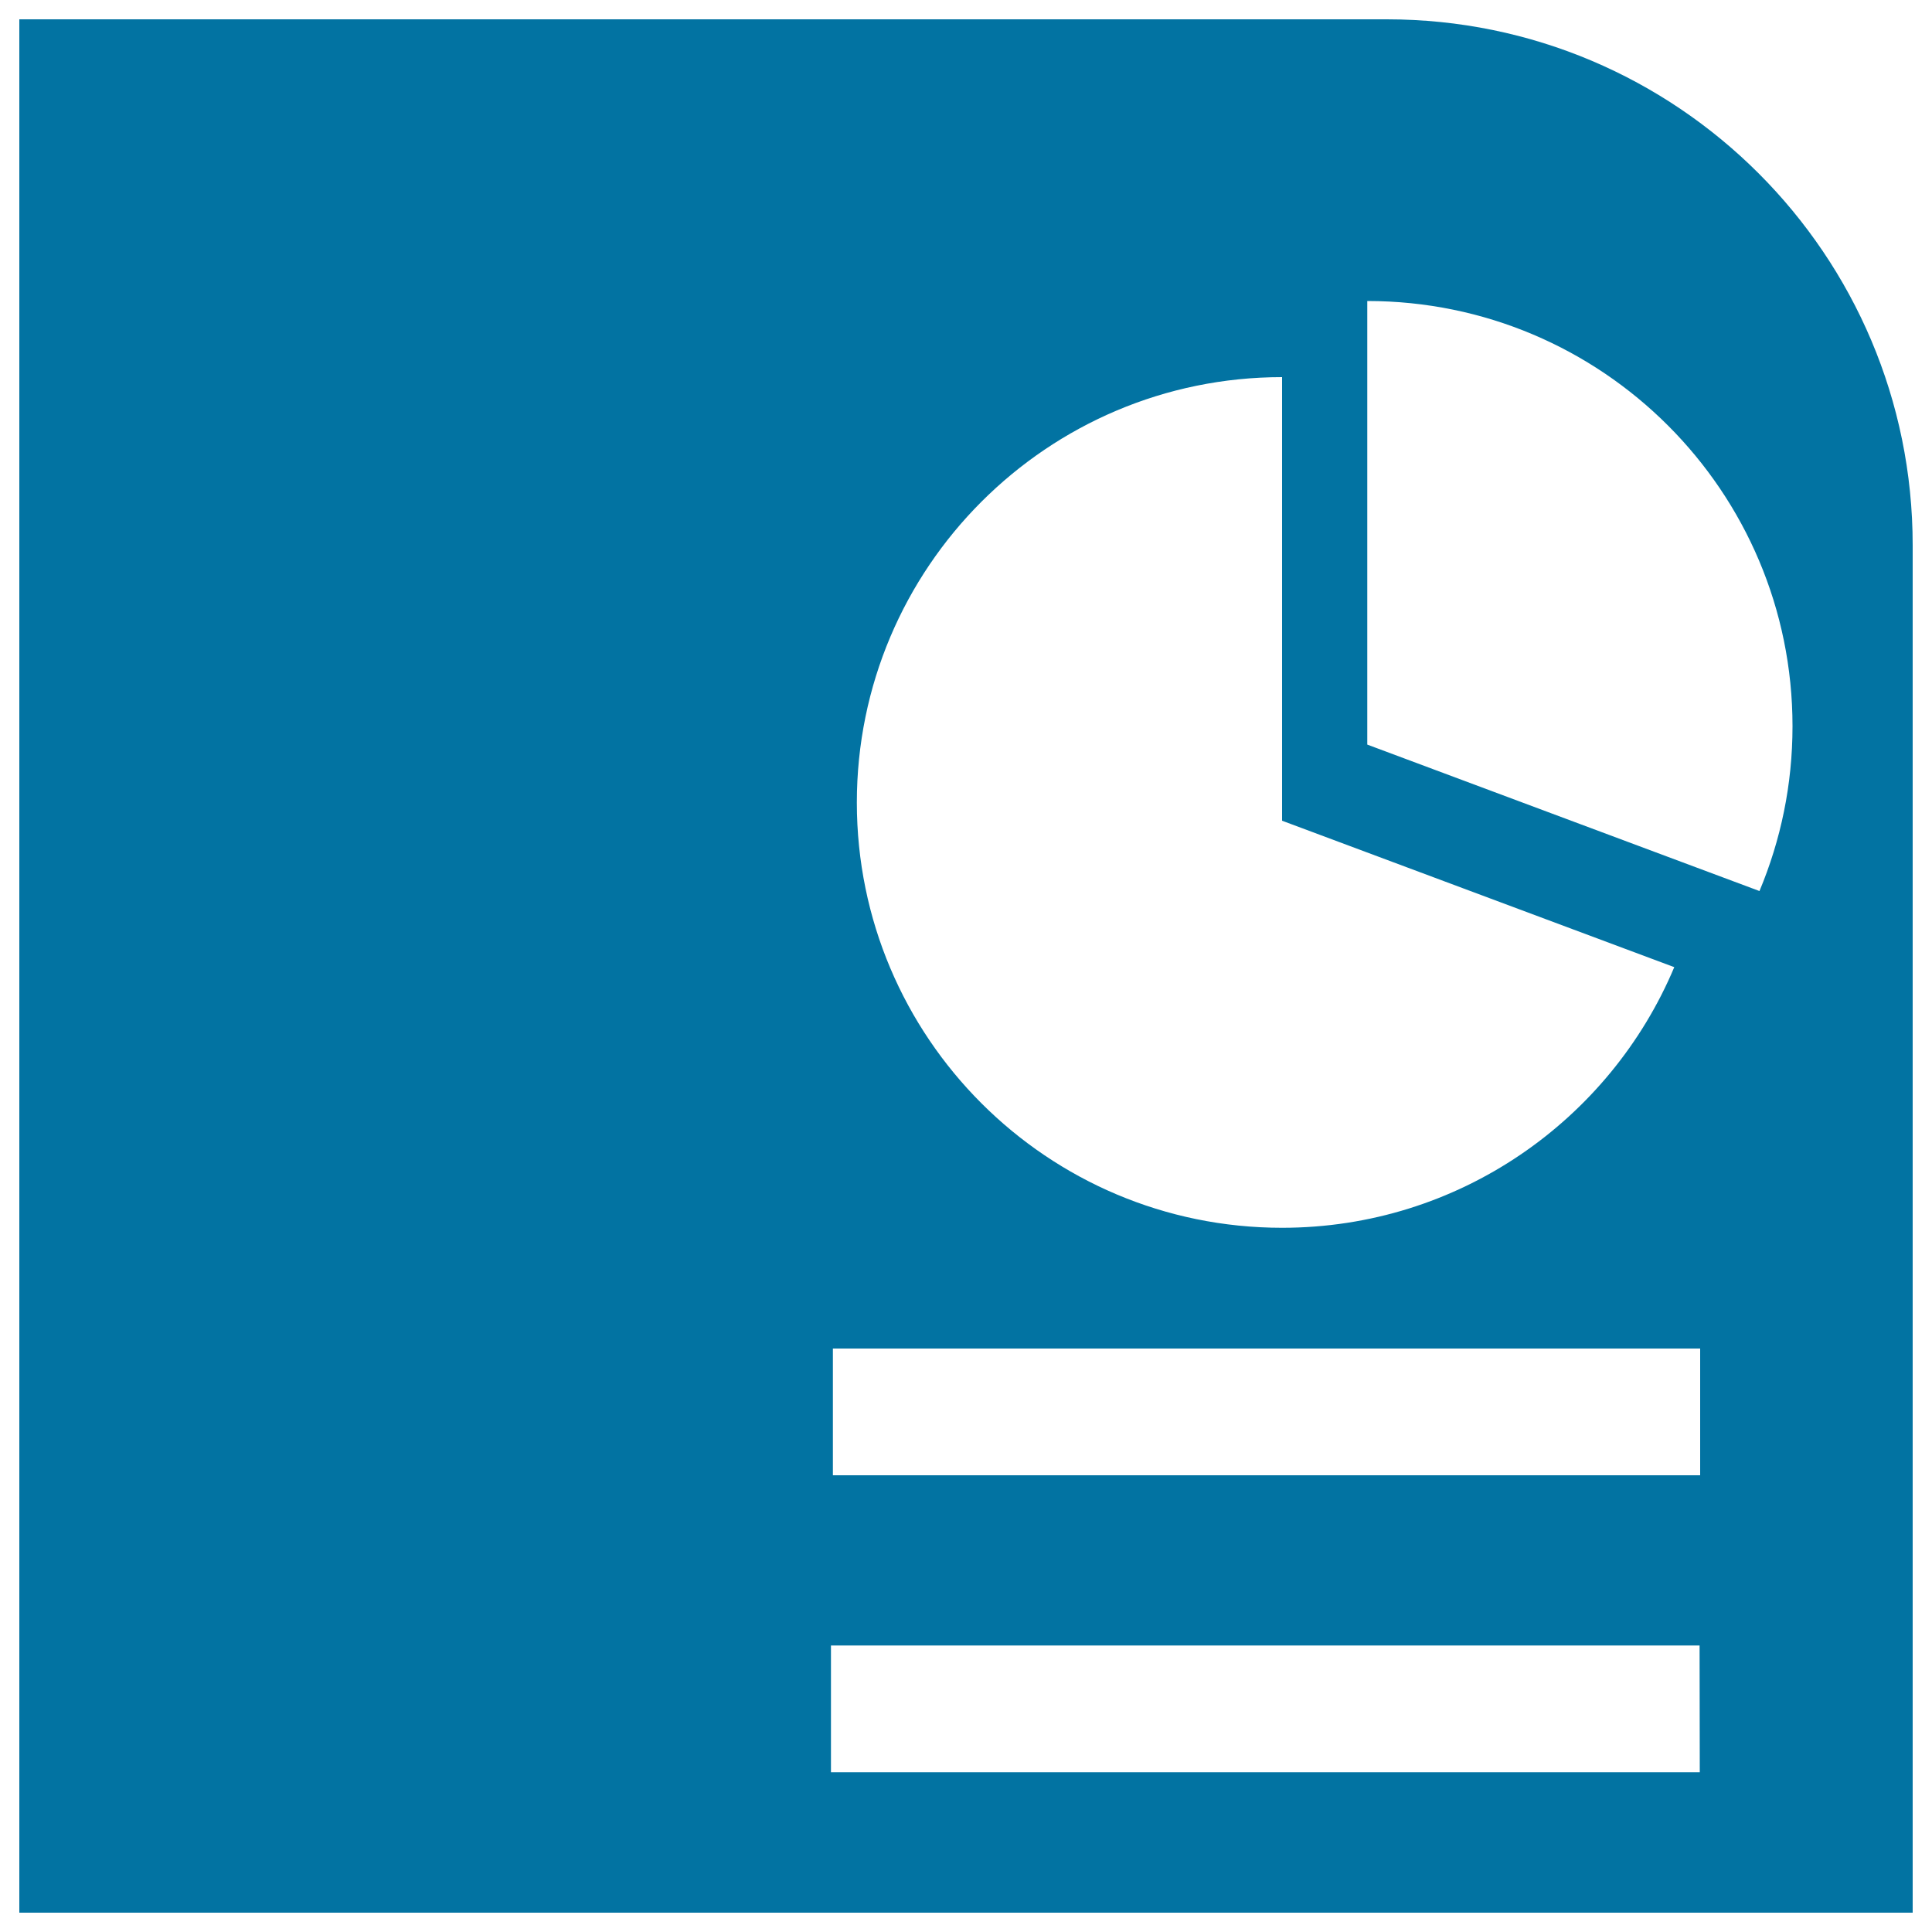
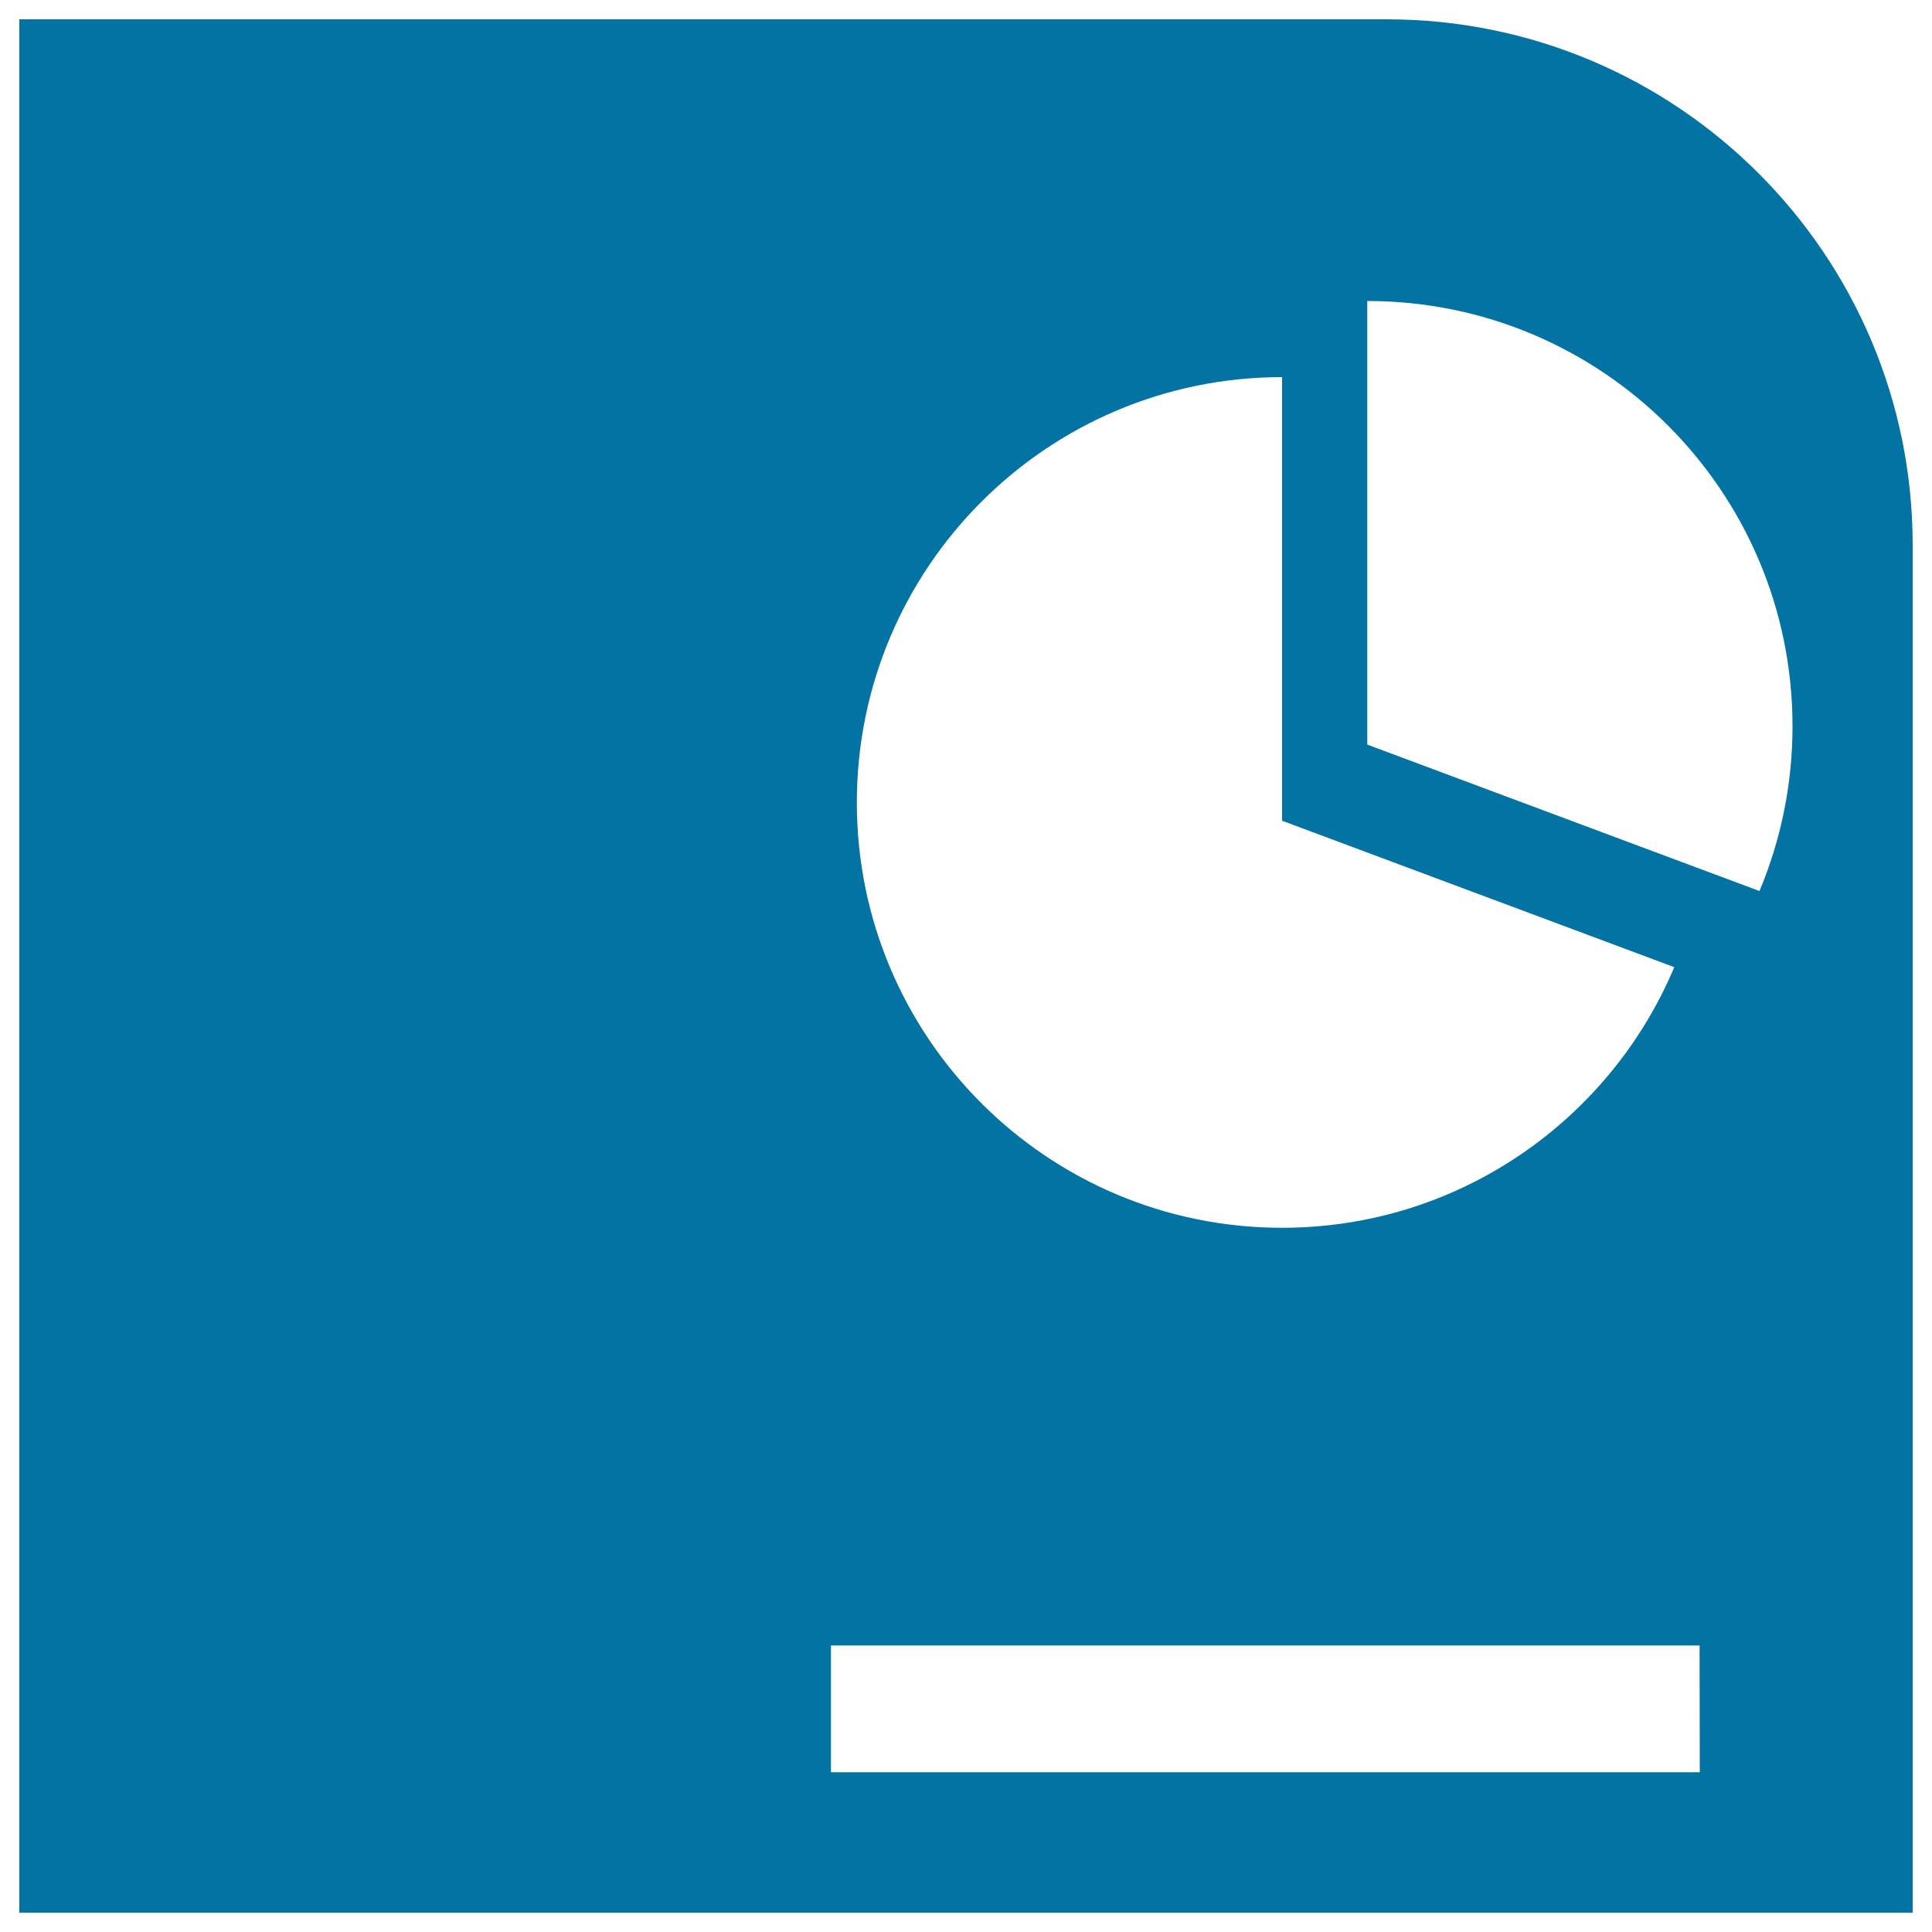
<svg xmlns="http://www.w3.org/2000/svg" viewBox="0 0 1000 1000" style="fill:#0273a2">
  <title>Business Graphic Symbol SVG icon</title>
  <g>
-     <path d="M717.8,10L10,10v707.8V990h980V282.2C990,131.9,868.1,10,717.8,10z M663.6,195.2v229.6l203,75.8c-33.3,79.2-111.7,134.9-203,134.9c-121.5,0-220.1-98.5-220.1-220.1C443.5,293.8,542.1,195.2,663.6,195.2z M879.8,917.3H430.1v-65.6h449.6L879.8,917.3L879.8,917.3z M880,763.6H431.1V698H880V763.6L880,763.6z M910.7,461.2l-203-75.8V155.8c121.6,0,220.1,98.5,220.1,220.1C927.8,406.2,921.7,434.9,910.7,461.2z" />
+     <path d="M717.8,10L10,10v707.8V990h980V282.2C990,131.9,868.1,10,717.8,10z M663.6,195.2v229.6l203,75.8c-33.3,79.2-111.7,134.9-203,134.9c-121.5,0-220.1-98.5-220.1-220.1C443.5,293.8,542.1,195.2,663.6,195.2z M879.8,917.3H430.1v-65.6h449.6L879.8,917.3L879.8,917.3z M880,763.6H431.1V698V763.6L880,763.6z M910.7,461.2l-203-75.8V155.8c121.6,0,220.1,98.5,220.1,220.1C927.8,406.2,921.7,434.9,910.7,461.2z" />
  </g>
</svg>